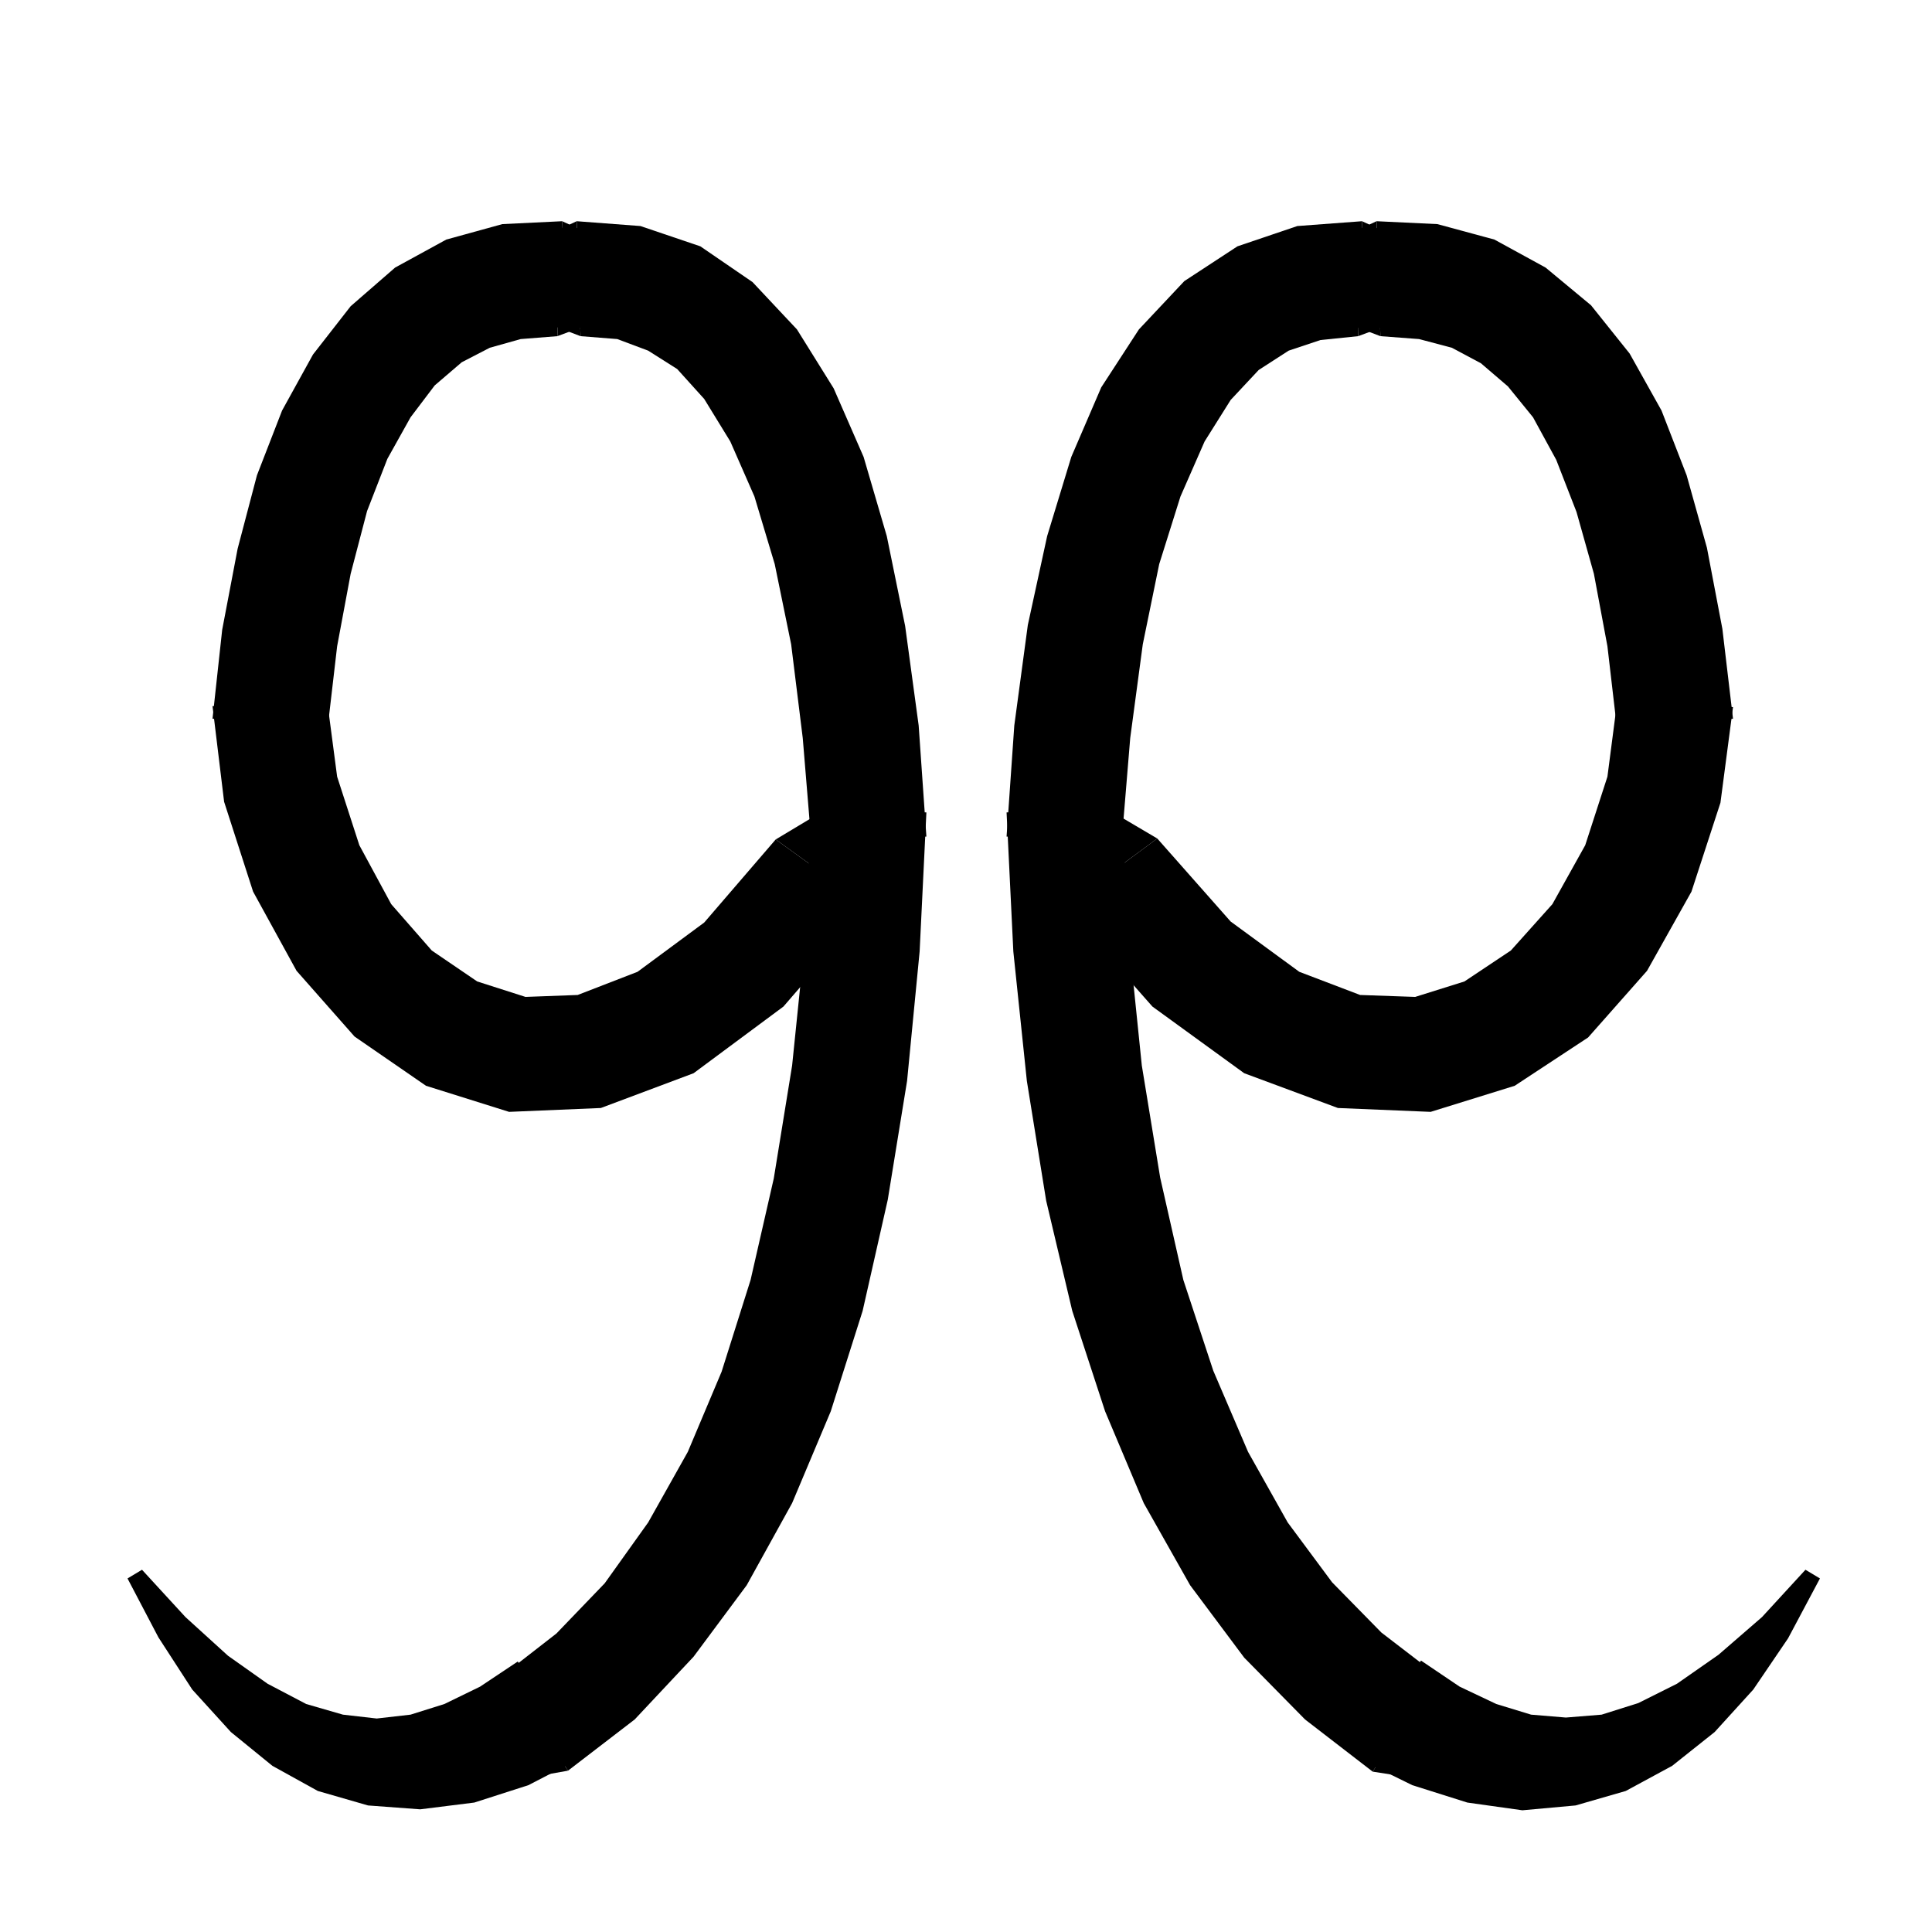
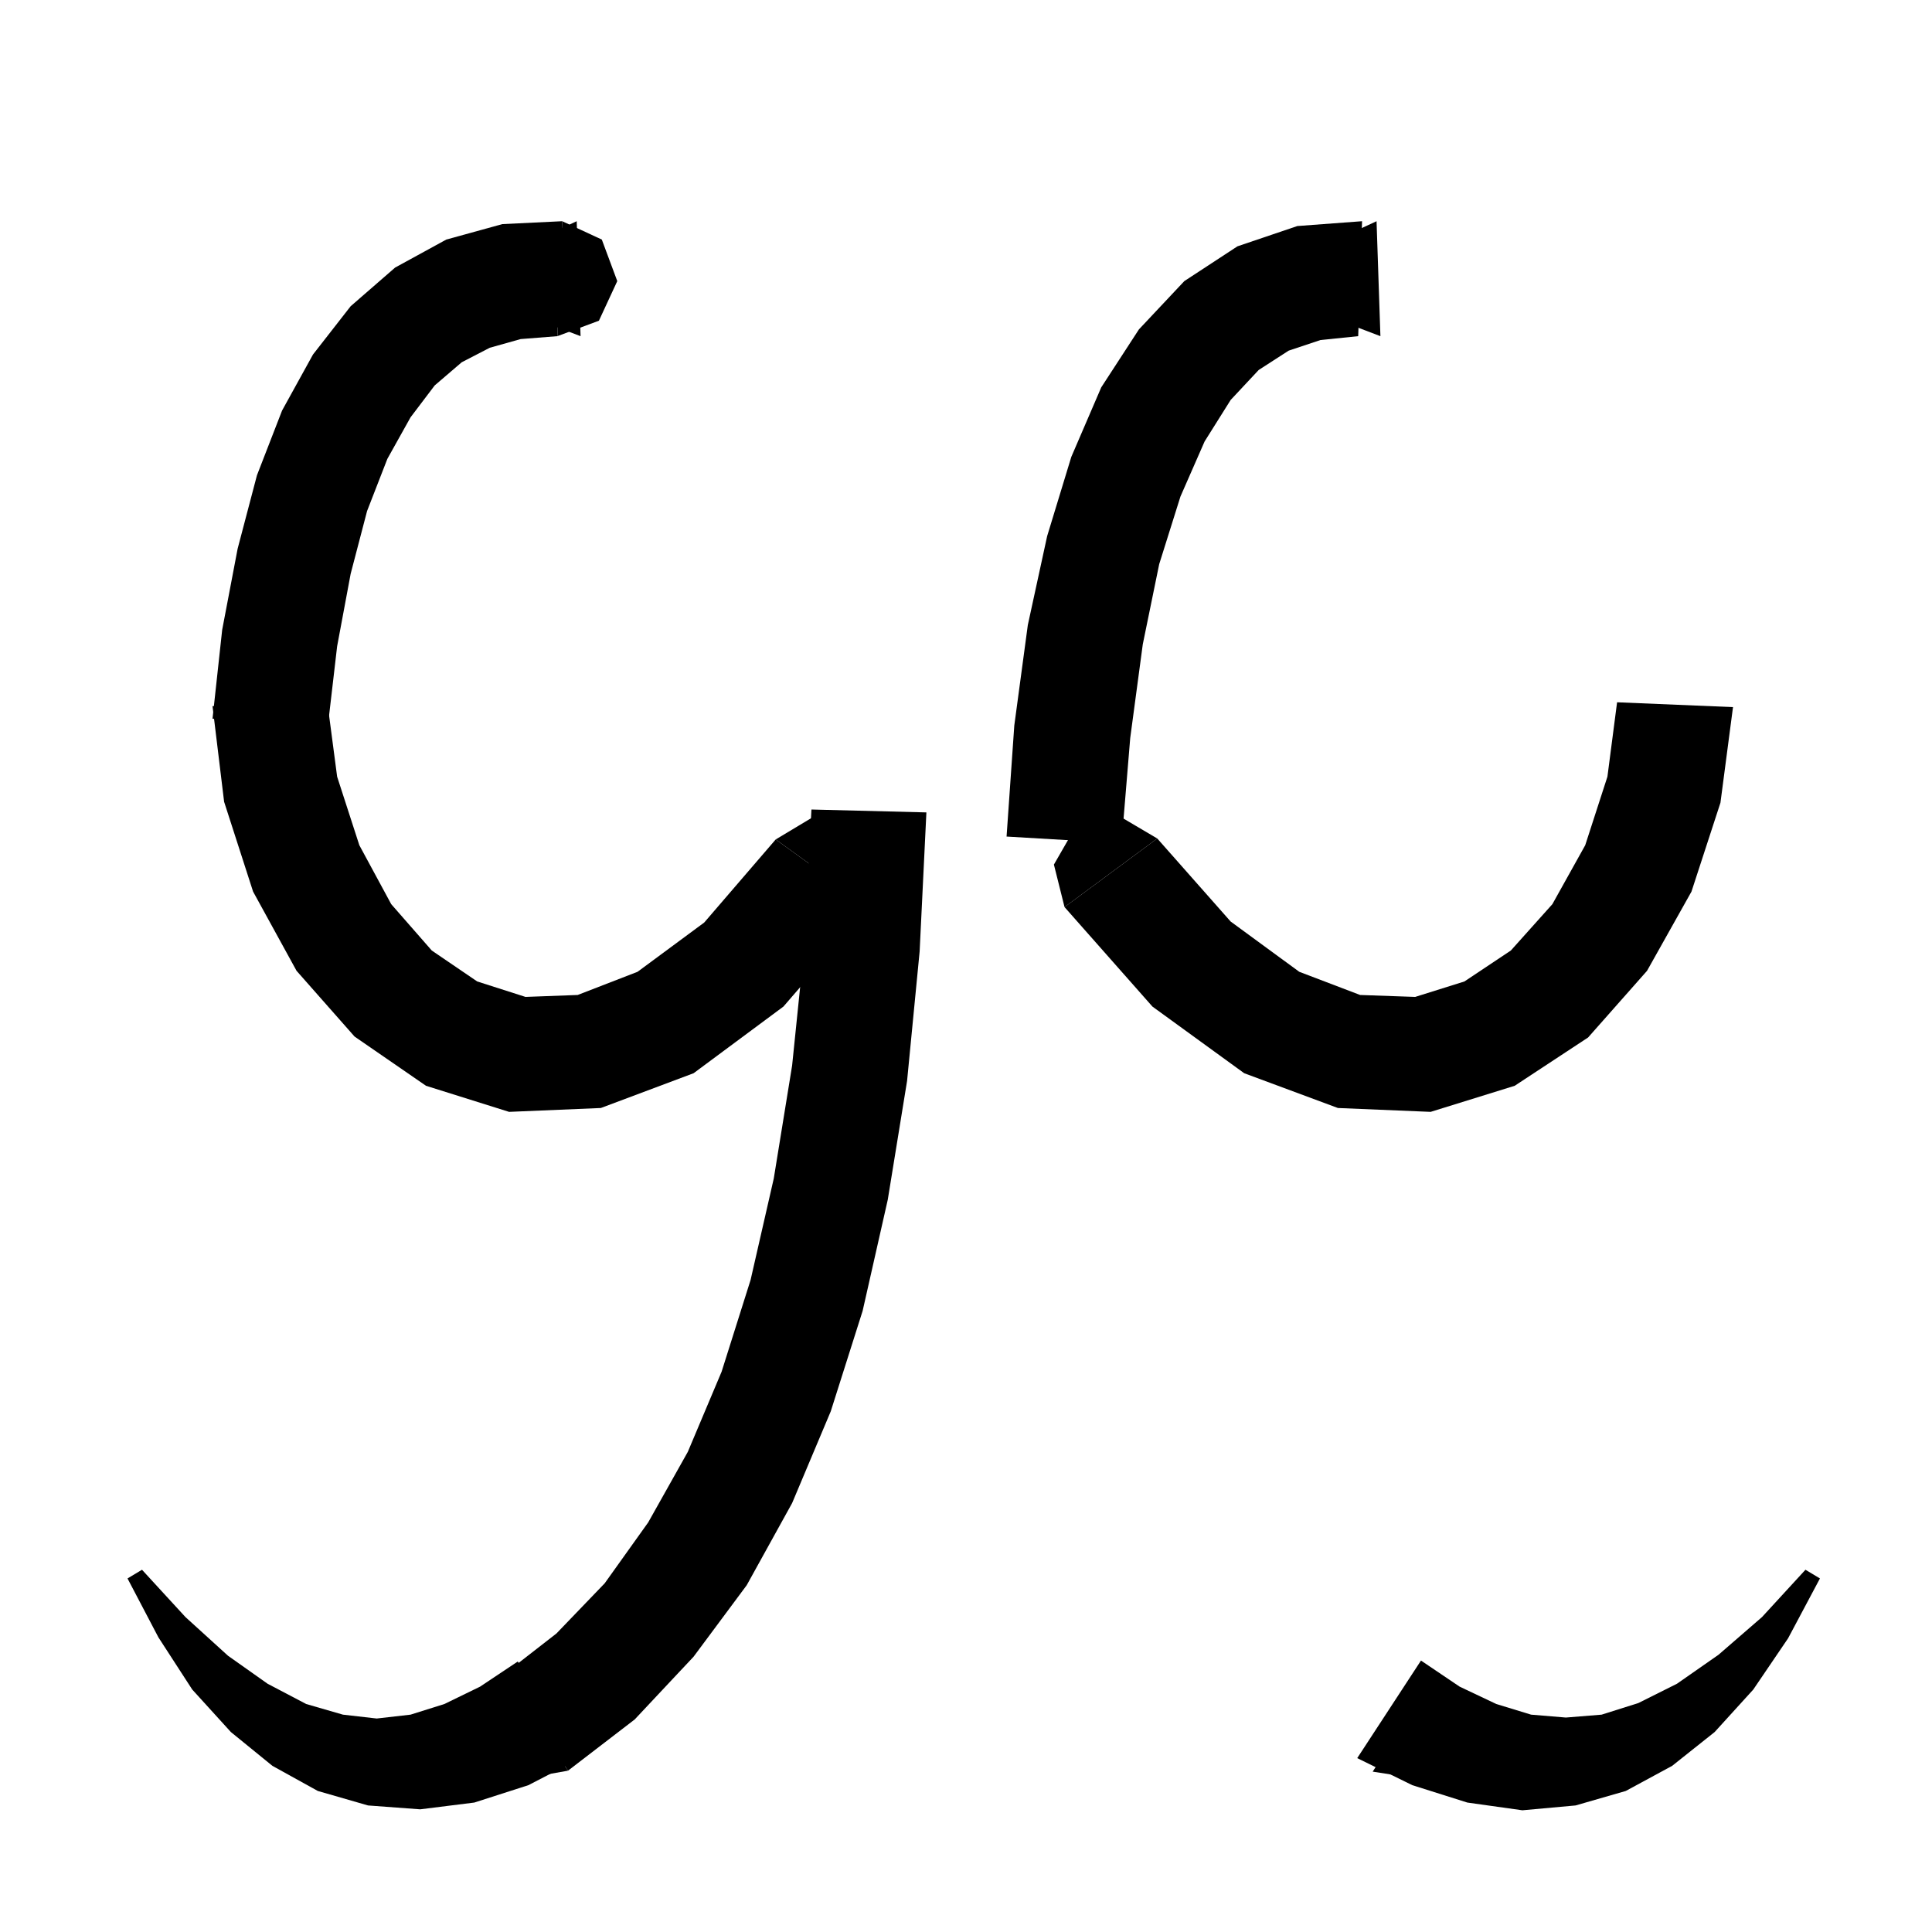
<svg xmlns="http://www.w3.org/2000/svg" version="1.1" baseProfile="full" viewBox="0 0 200 200" width="200" height="200">
  <g fill="black">
    <polygon points="60.3,181.9 54.7,184.8 49.1,186.6 43.5,187.3 38.1,186.9 32.9,185.4 28.2,182.8 23.9,179.3 19.9,174.9 16.4,169.5 13.2,163.4 14.7,162.5 19.2,167.4 23.6,171.4 27.7,174.3 31.7,176.4 35.5,177.5 39,177.9 42.5,177.5 46,176.4 49.7,174.6 53.6,172 " />
-     <polygon points="84,87.3 83.1,76.4 81.9,66.7 80.2,58.4 78.1,51.4 75.6,45.7 72.9,41.3 70.1,38.2 67.1,36.3 63.9,35.1 60.1,34.8 59.7,22.9 66.3,23.4 72.5,25.5 77.9,29.2 82.5,34.1 86.3,40.2 89.4,47.3 91.8,55.5 93.7,64.8 95.1,75.1 95.9,86.6 " />
    <polygon points="60.1,34.8 55.9,33.2 54,29 55.6,24.8 59.7,22.9 " />
    <polygon points="22,74.4 23,65.2 24.6,56.8 26.6,49.2 29.2,42.5 32.4,36.7 36.3,31.7 40.9,27.7 46.2,24.8 52,23.2 58.2,22.9 57.7,34.8 53.9,35.1 50.7,36 47.8,37.5 45,39.9 42.5,43.2 40.1,47.5 38,52.9 36.3,59.4 34.9,66.9 33.9,75.5 " />
    <polygon points="58.2,22.9 62.3,24.8 63.9,29.1 62,33.2 57.7,34.8 " />
    <polygon points="33.9,72.8 34.9,80.4 37.2,87.5 40.5,93.6 44.7,98.4 49.4,101.6 54.4,103.2 59.8,103 66,100.6 72.9,95.5 80.3,86.9 90,93.9 81.1,104.2 71.8,111.1 62.2,114.7 52.7,115.1 44.1,112.4 36.7,107.3 30.7,100.5 26.2,92.3 23.2,83 22,73.1 " />
    <polygon points="80.3,86.9 84.3,84.5 88.7,85.5 91.1,89.4 90,93.9 " />
    <polygon points="95.9,84.1 95.2,98.5 93.9,111.9 91.9,124.2 89.3,135.7 86,146.1 82,155.6 77.3,164.1 71.8,171.5 65.7,178 58.8,183.3 52.2,173.3 57.6,169.1 62.6,163.9 67.1,157.6 71.2,150.3 74.7,142 77.7,132.5 80.1,122 82,110.3 83.3,97.6 84,83.8 " />
    <polygon points="58.8,183.3 54.3,184.1 50.4,181.6 49.6,177.1 52.2,173.3 " />
    <polygon points="147.1,171.9 151.1,174.6 154.9,176.4 158.5,177.5 162.1,177.8 165.8,177.5 169.6,176.3 173.6,174.3 177.9,171.3 182.4,167.4 186.9,162.5 188.4,163.4 185.1,169.6 181.5,174.9 177.5,179.3 173.1,182.8 168.3,185.4 163.1,186.9 157.6,187.4 151.9,186.6 146.2,184.8 140.5,182 " />
    <polygon points="104.2,86.6 105,75.1 106.4,64.7 108.4,55.5 110.9,47.3 114,40.1 117.9,34.1 122.6,29.1 128.1,25.5 134.3,23.4 141,22.9 140.6,34.8 136.7,35.2 133.4,36.3 130.3,38.3 127.4,41.4 124.7,45.7 122.2,51.4 120,58.4 118.3,66.7 117,76.4 116.1,87.3 " />
-     <polygon points="141,22.9 145.1,24.8 146.8,29 144.9,33.2 140.6,34.8 " />
-     <polygon points="167.4,75.5 166.4,66.9 165,59.4 163.2,53 161.1,47.6 158.7,43.2 156.1,40 153.3,37.6 150.3,36 146.9,35.1 142.9,34.8 142.5,22.9 148.8,23.2 154.7,24.8 160,27.7 164.7,31.6 168.7,36.6 172,42.5 174.6,49.2 176.7,56.7 178.3,65.1 179.4,74.4 " />
    <polygon points="142.9,34.8 138.7,33.2 136.7,29.1 138.4,24.8 142.5,22.9 " />
    <polygon points="179.4,73.2 178.1,83.1 175.1,92.3 170.5,100.5 164.4,107.4 156.8,112.4 148.1,115.1 138.5,114.7 128.8,111.1 119.3,104.2 110.2,93.9 119.8,86.8 127.4,95.4 134.5,100.6 140.8,103 146.5,103.2 151.6,101.6 156.4,98.4 160.7,93.6 164.1,87.5 166.4,80.4 167.4,72.7 " />
    <polygon points="110.2,93.9 109.1,89.5 111.4,85.5 115.9,84.5 119.8,86.8 " />
-     <polygon points="116.1,83.8 116.9,97.6 118.2,110.3 120.1,121.9 122.5,132.5 125.6,141.9 129.2,150.3 133.3,157.6 137.9,163.8 143,169 148.6,173.3 142.1,183.4 135.1,178 128.8,171.6 123.2,164.1 118.4,155.6 114.4,146.1 111,135.7 108.3,124.3 106.3,111.9 104.9,98.5 104.2,84.1 " />
    <polygon points="148.6,173.3 151.2,177.1 150.4,181.6 146.6,184.1 142.1,183.4 " />
  </g>
</svg>